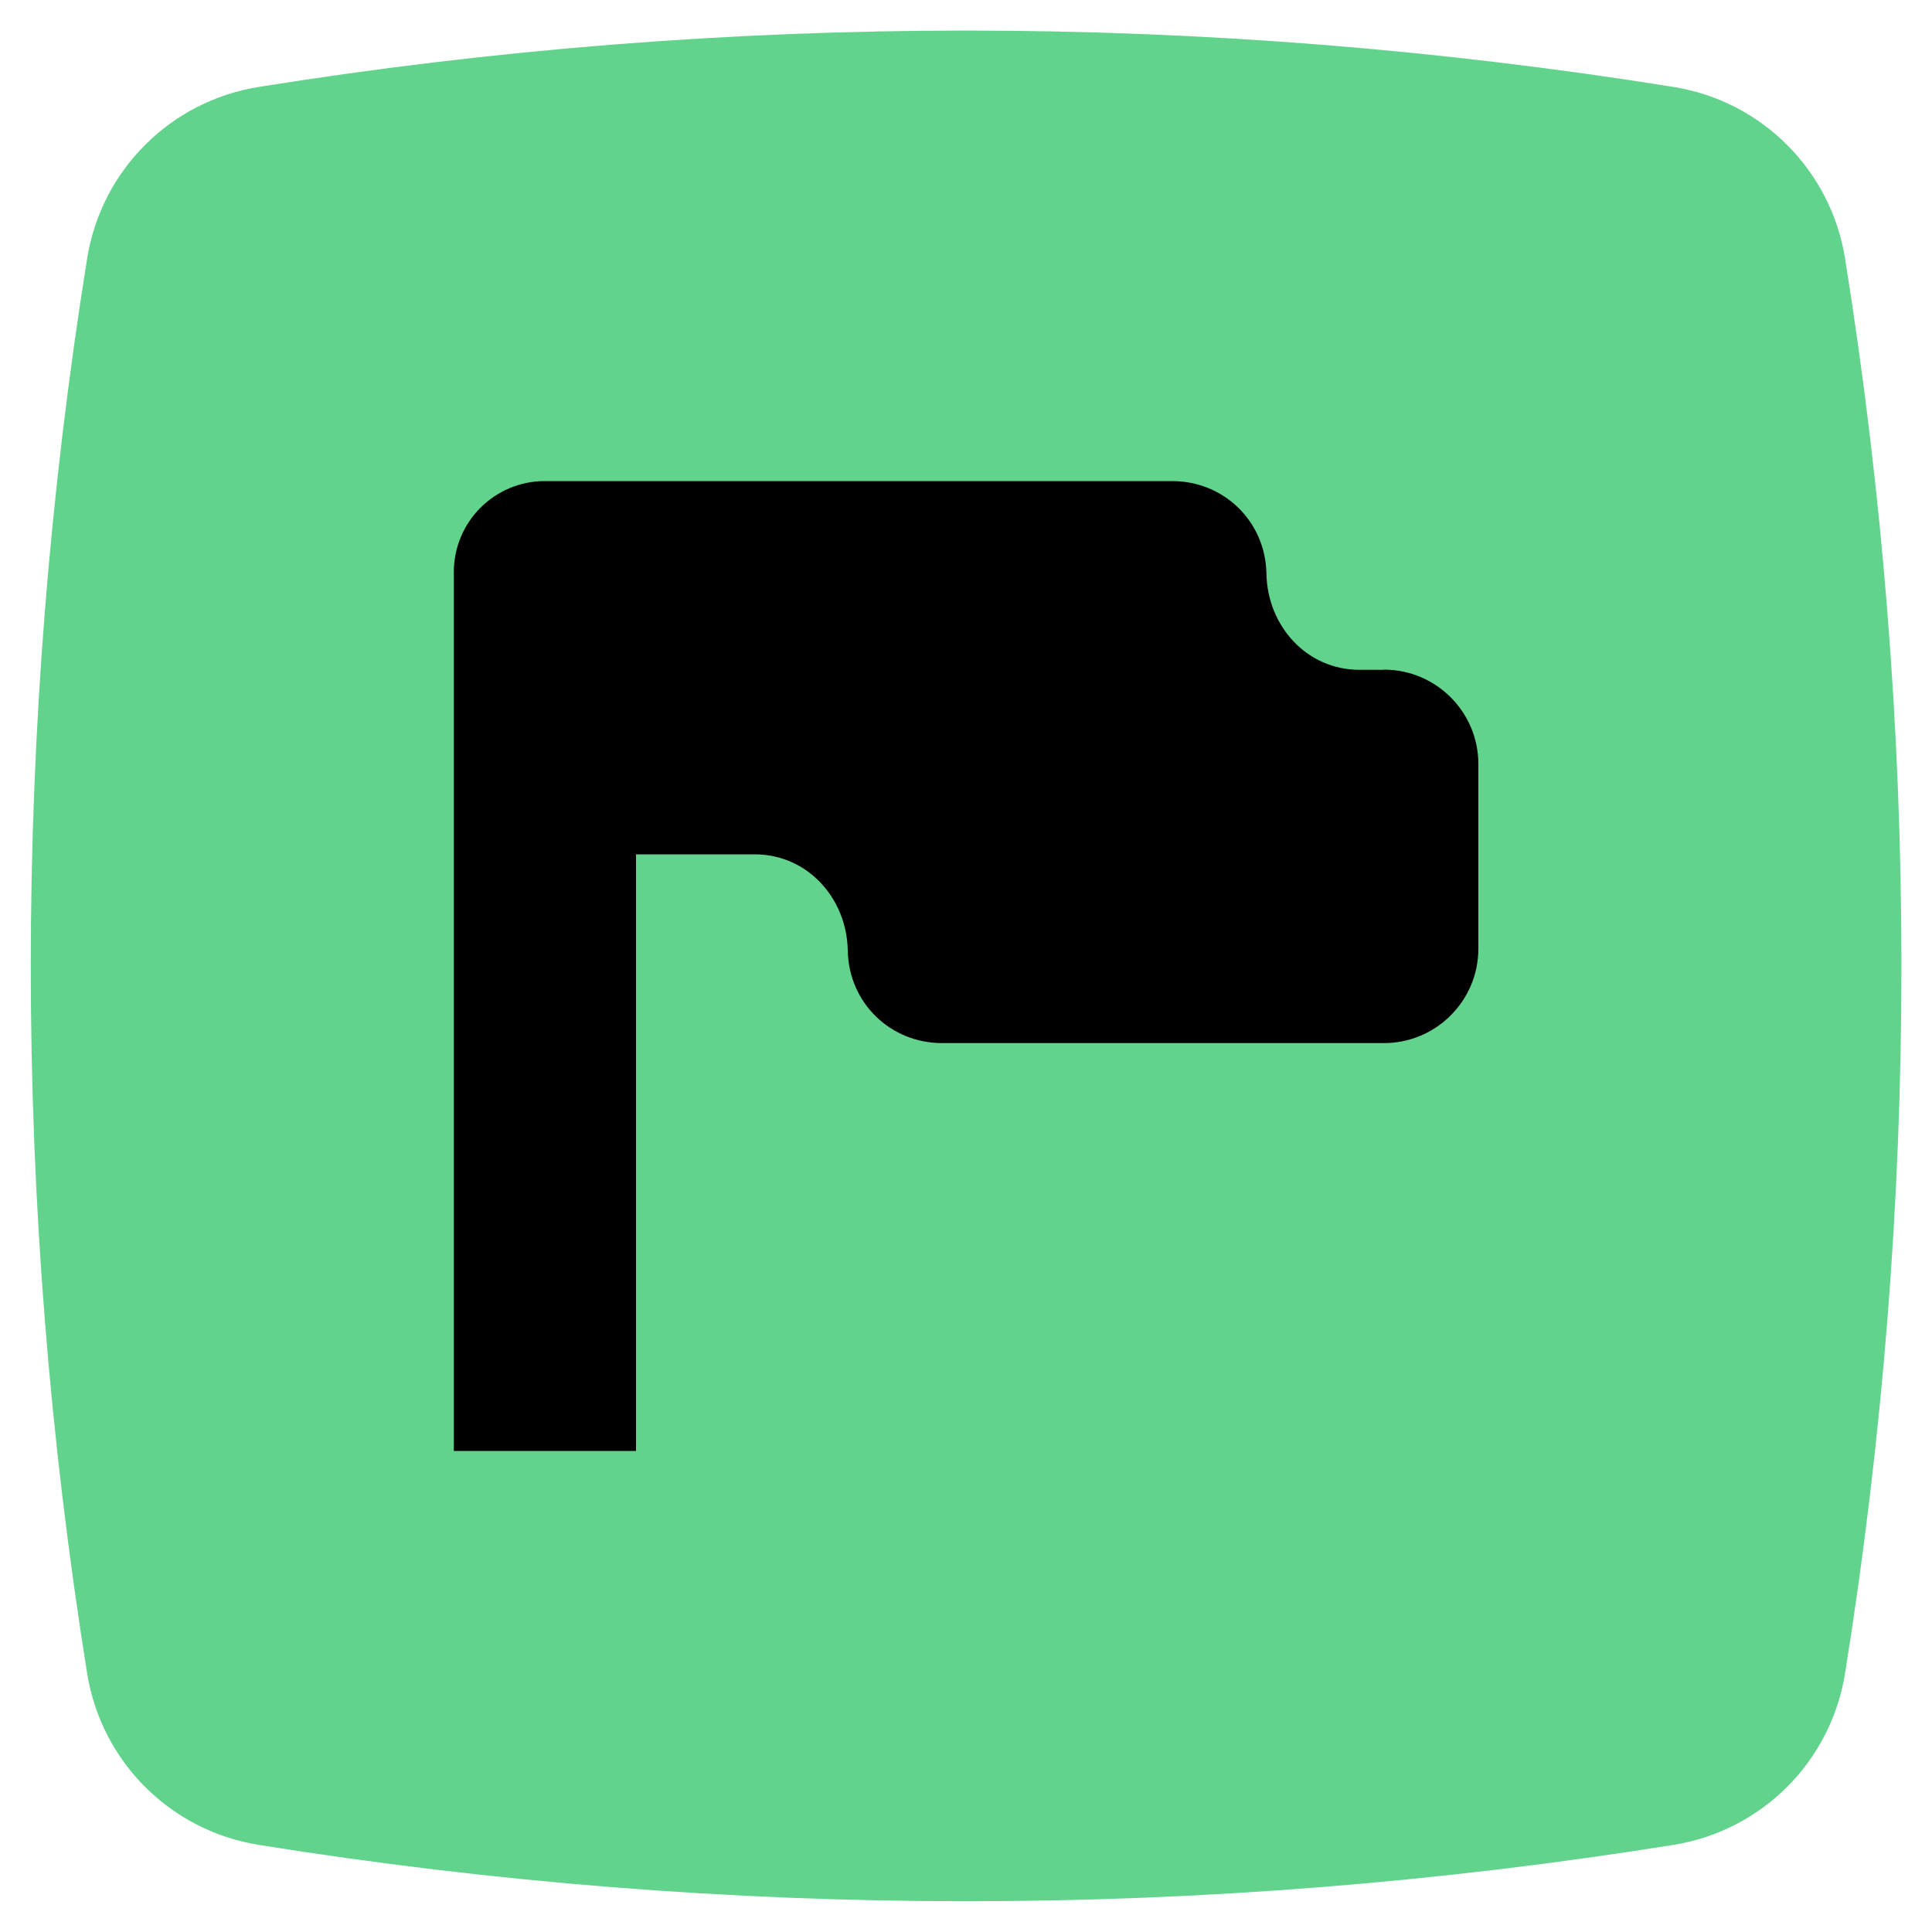
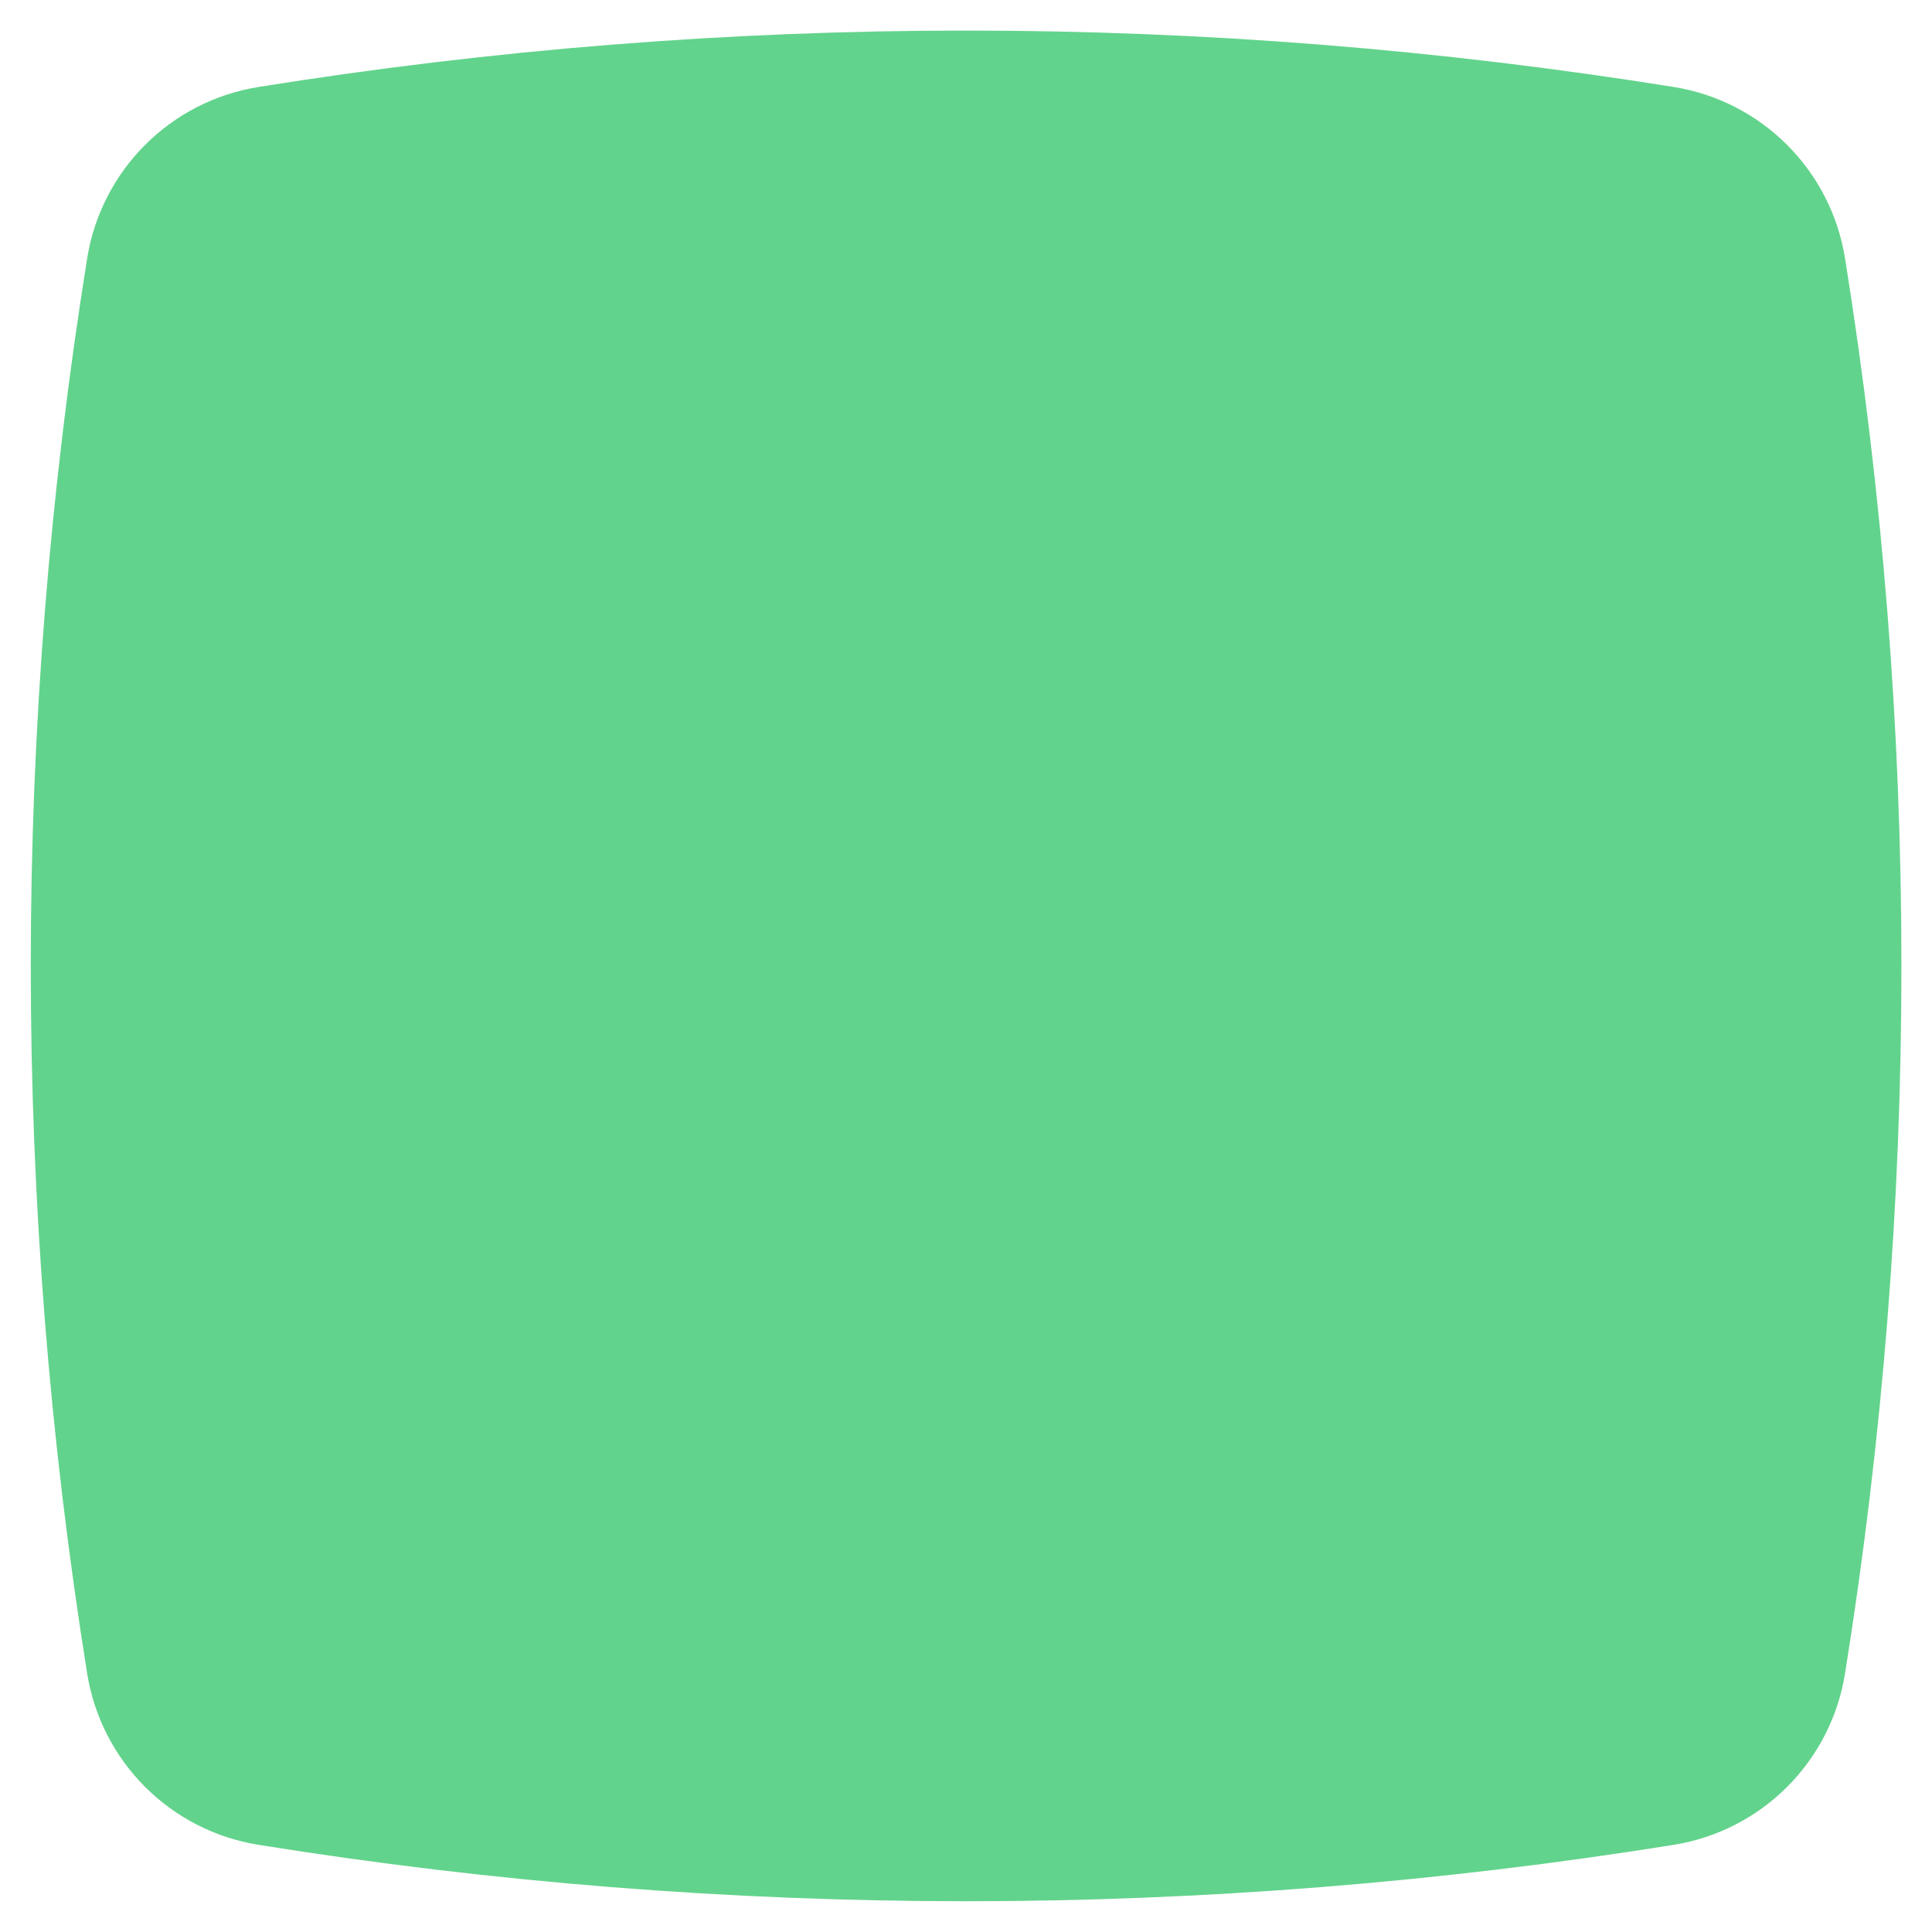
<svg xmlns="http://www.w3.org/2000/svg" id="Layer_1" viewBox="0 0 100 100">
  <defs>
    <style>.cls-1{fill:#62d38c;}</style>
  </defs>
  <path class="cls-1" d="M86.62,95.49h0c-24.26,3.89-48.98,3.89-73.23,0h0c-4.57-.73-8.15-4.31-8.88-8.88h0c-3.89-24.26-3.89-48.98,0-73.23h0c.73-4.57,4.31-8.15,8.88-8.88h0c24.26-3.89,48.98-3.89,73.23,0h0c4.57.73,8.15,4.31,8.88,8.88h0c3.89,24.26,3.89,48.98,0,73.23h0c-.73,4.57-4.31,8.15-8.88,8.88Z" />
-   <path d="M71.63,34.67h-1.26c-2.73,0-4.77-2.26-4.82-4.98s-2.22-4.79-4.88-4.79H28.2c-2.6,0-4.71,2.11-4.71,4.71v45.49h9.43v-30.88s6.14,0,6.14,0c2.73,0,4.77,2.26,4.82,4.98s2.22,4.79,4.88,4.79h22.87c2.7,0,4.89-2.19,4.89-4.89v-9.55c0-2.7-2.19-4.89-4.89-4.89Z" />
</svg>